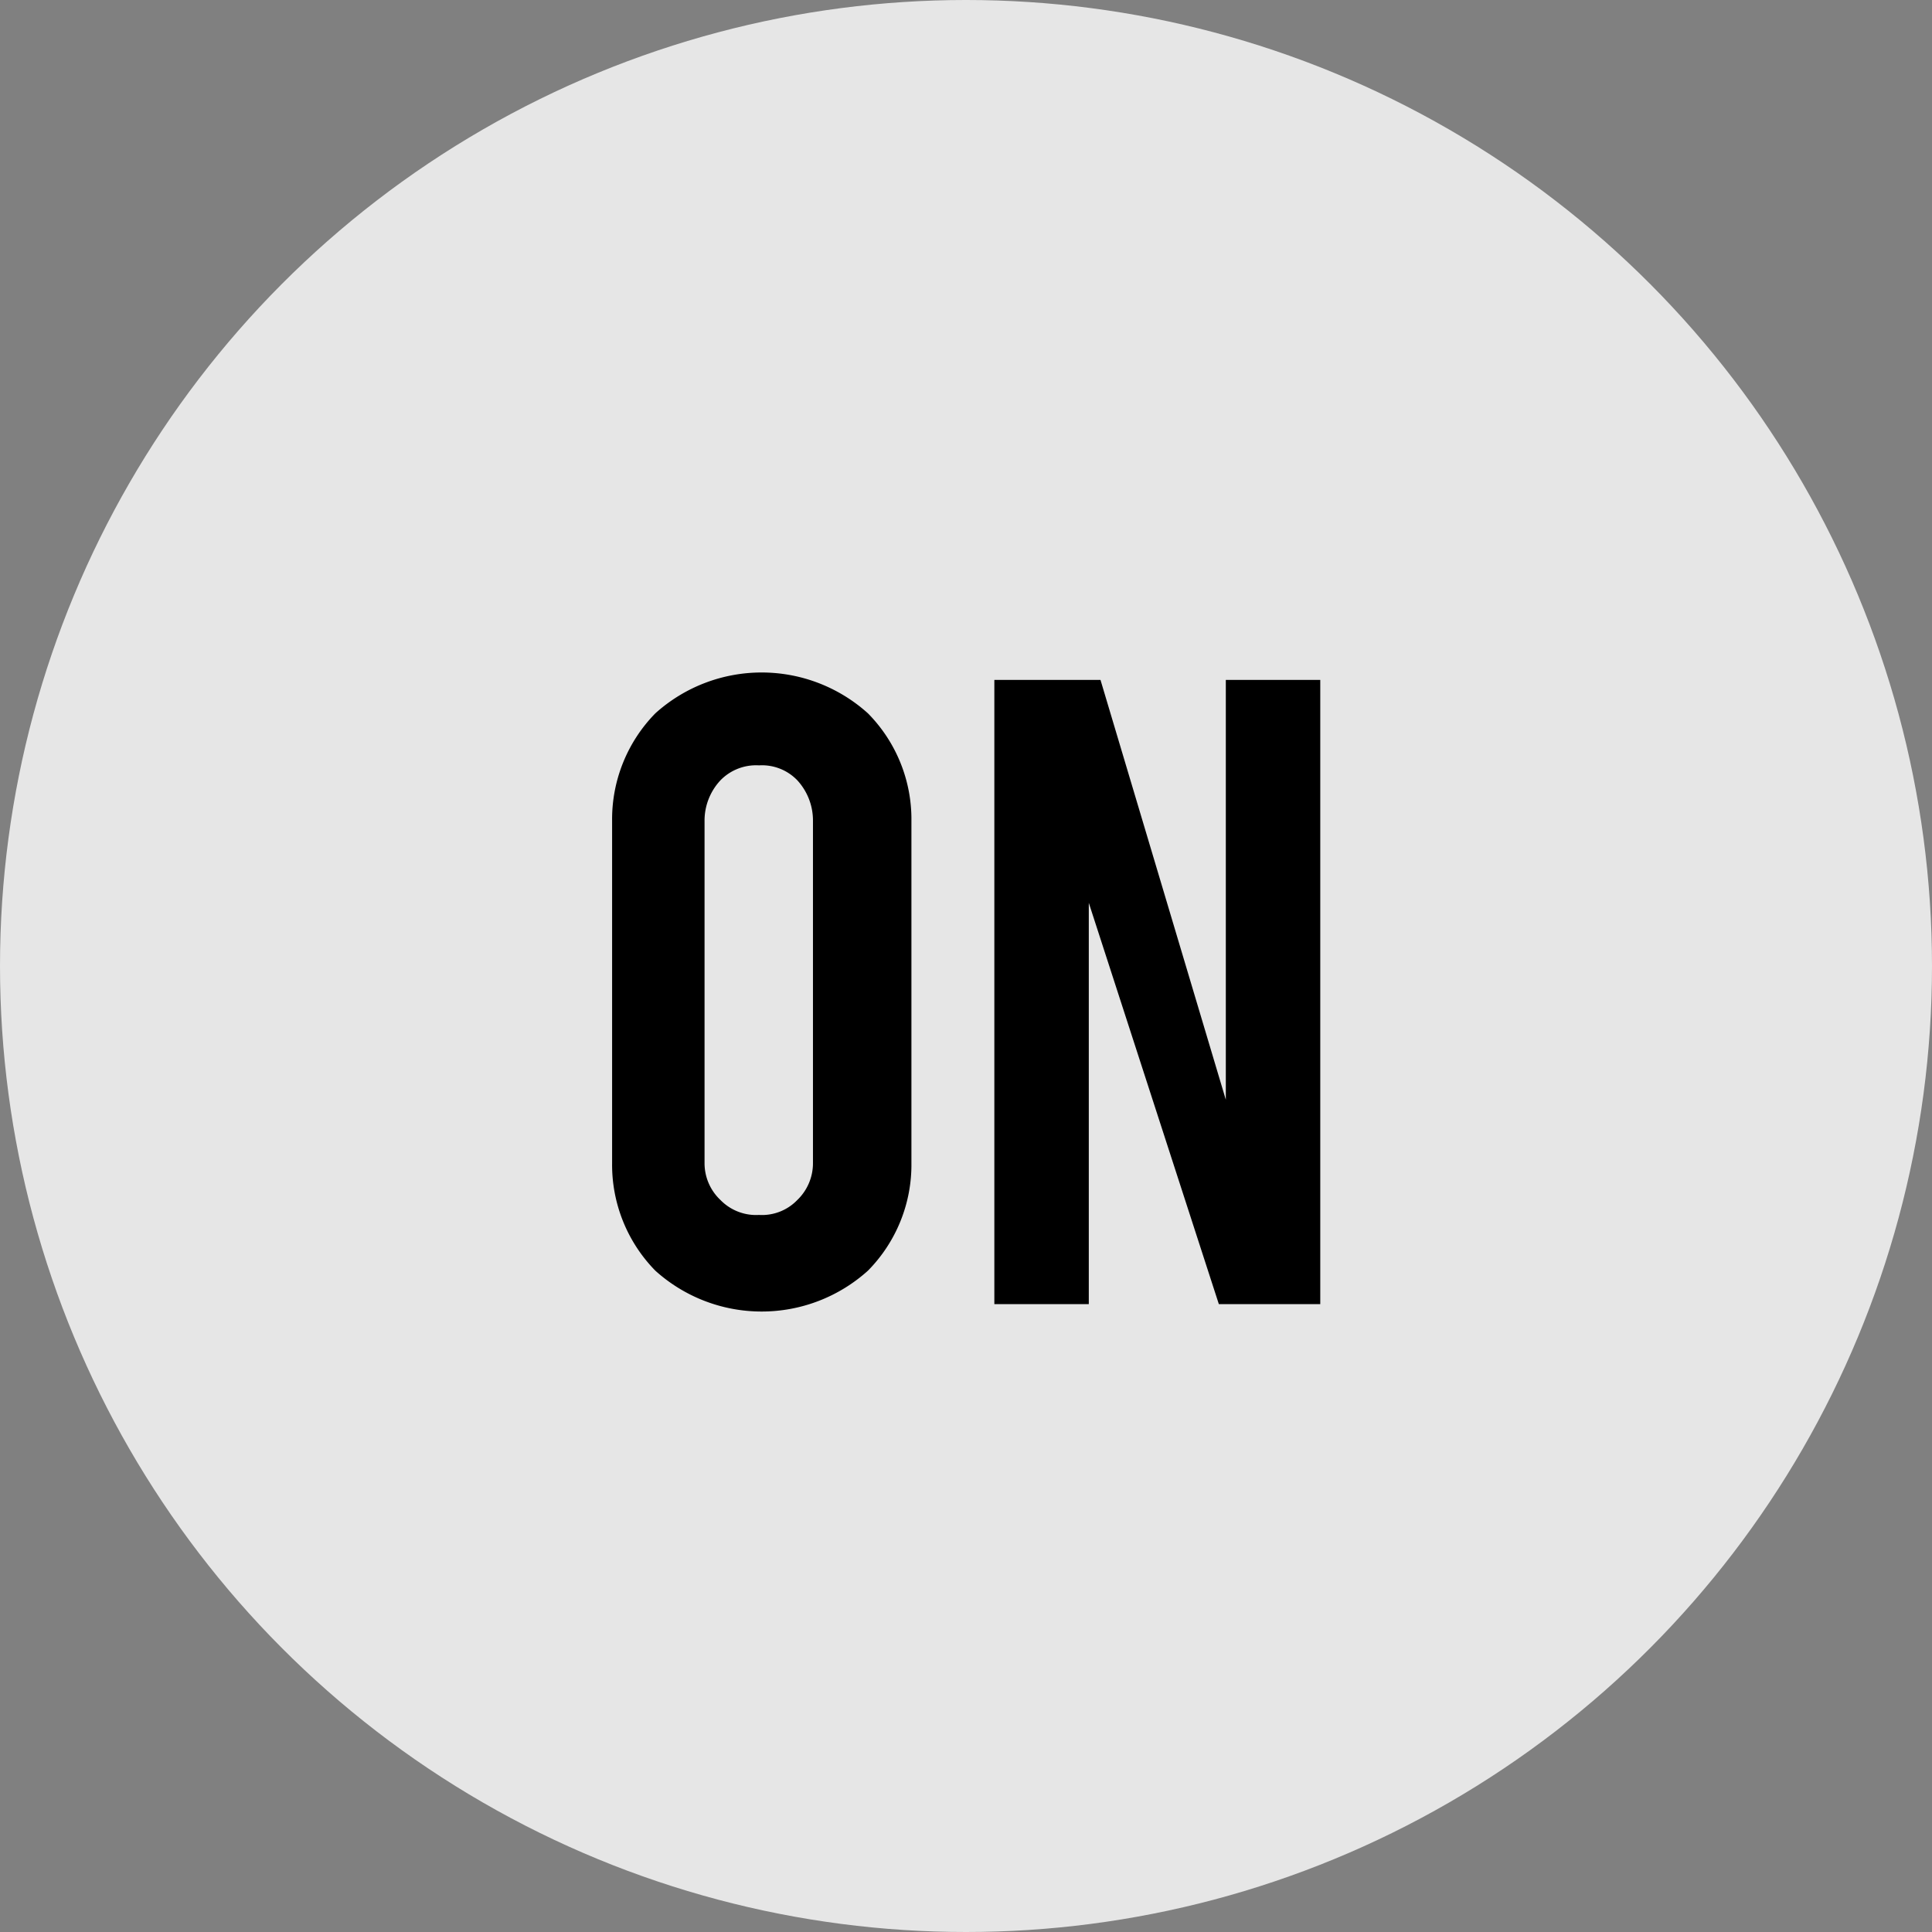
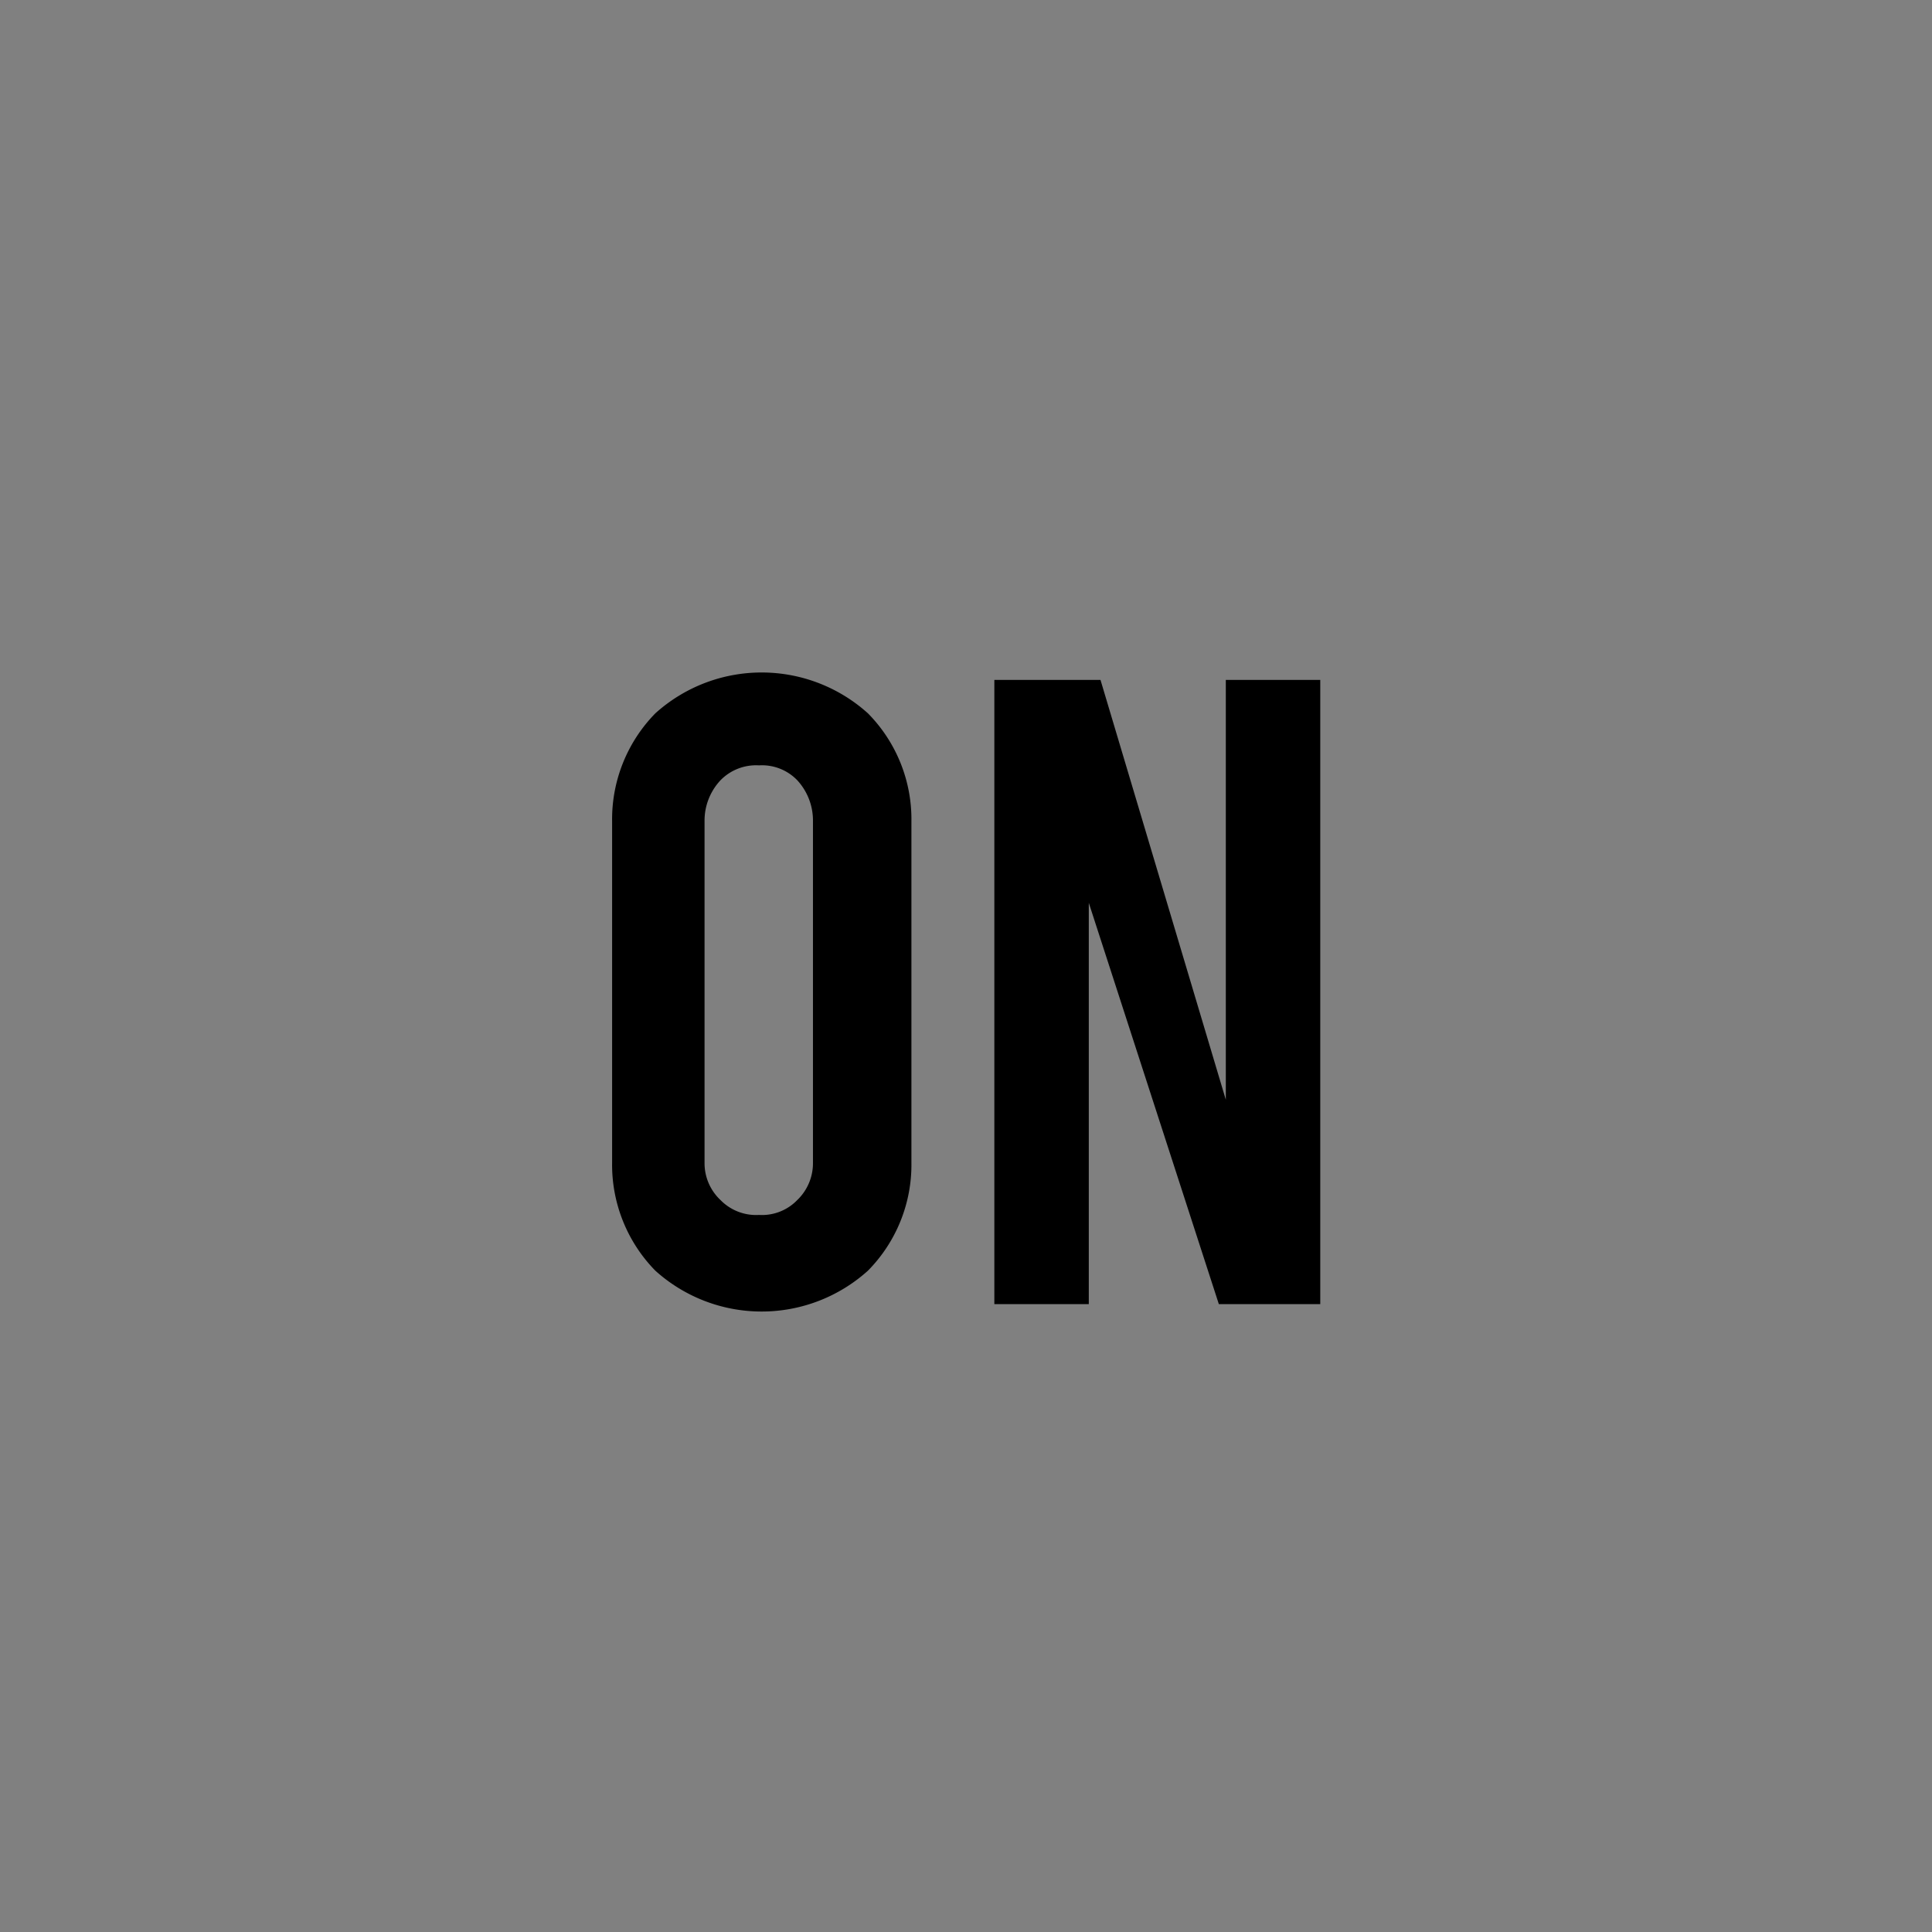
<svg xmlns="http://www.w3.org/2000/svg" id="_200_text_on_sp.svg" data-name="200% text_on_sp.svg" width="104" height="104" viewBox="0 0 52 52">
  <rect x="0" y="0" width="52" height="52" fill="#808080" stroke="none" />
-   <circle id="楕円形_1467" data-name="楕円形 1467" cx="26" cy="26" r="26" fill="#fff" opacity=".8" />
-   <path id="On" d="M157.638 14390.2a4.072 4.072 0 00-1.163 2.9v9.2a4.072 4.072 0 001.163 2.9 4.272 4.272 0 005.723 0 4.058 4.058 0 001.17-2.9v-9.2a4.058 4.058 0 00-1.17-2.9 4.272 4.272 0 00-5.723 0zm4.243 12.1a1.372 1.372 0 01-.423 1 1.318 1.318 0 01-1.029.4 1.337 1.337 0 01-1.036-.4 1.359 1.359 0 01-.43-1v-9.2a1.588 1.588 0 01.43-1.1 1.337 1.337 0 011.036-.4 1.318 1.318 0 011.029.4 1.6 1.6 0 01.423 1.1v9.2zm4.882-13v16.8h2.542v-10.8l3.5 10.8h2.73v-16.8h-2.542v11.3l-3.373-11.3h-2.853z" transform="translate(-140 -14371)" fill-rule="evenodd" />
+   <path id="On" d="M157.638 14390.2a4.072 4.072 0 00-1.163 2.9v9.2a4.072 4.072 0 001.163 2.9 4.272 4.272 0 005.723 0 4.058 4.058 0 001.17-2.9v-9.2a4.058 4.058 0 00-1.17-2.9 4.272 4.272 0 00-5.723 0m4.243 12.1a1.372 1.372 0 01-.423 1 1.318 1.318 0 01-1.029.4 1.337 1.337 0 01-1.036-.4 1.359 1.359 0 01-.43-1v-9.2a1.588 1.588 0 01.43-1.1 1.337 1.337 0 011.036-.4 1.318 1.318 0 011.029.4 1.6 1.6 0 01.423 1.1v9.2zm4.882-13v16.8h2.542v-10.8l3.5 10.8h2.73v-16.8h-2.542v11.3l-3.373-11.3h-2.853z" transform="translate(-140 -14371)" fill-rule="evenodd" />
</svg>